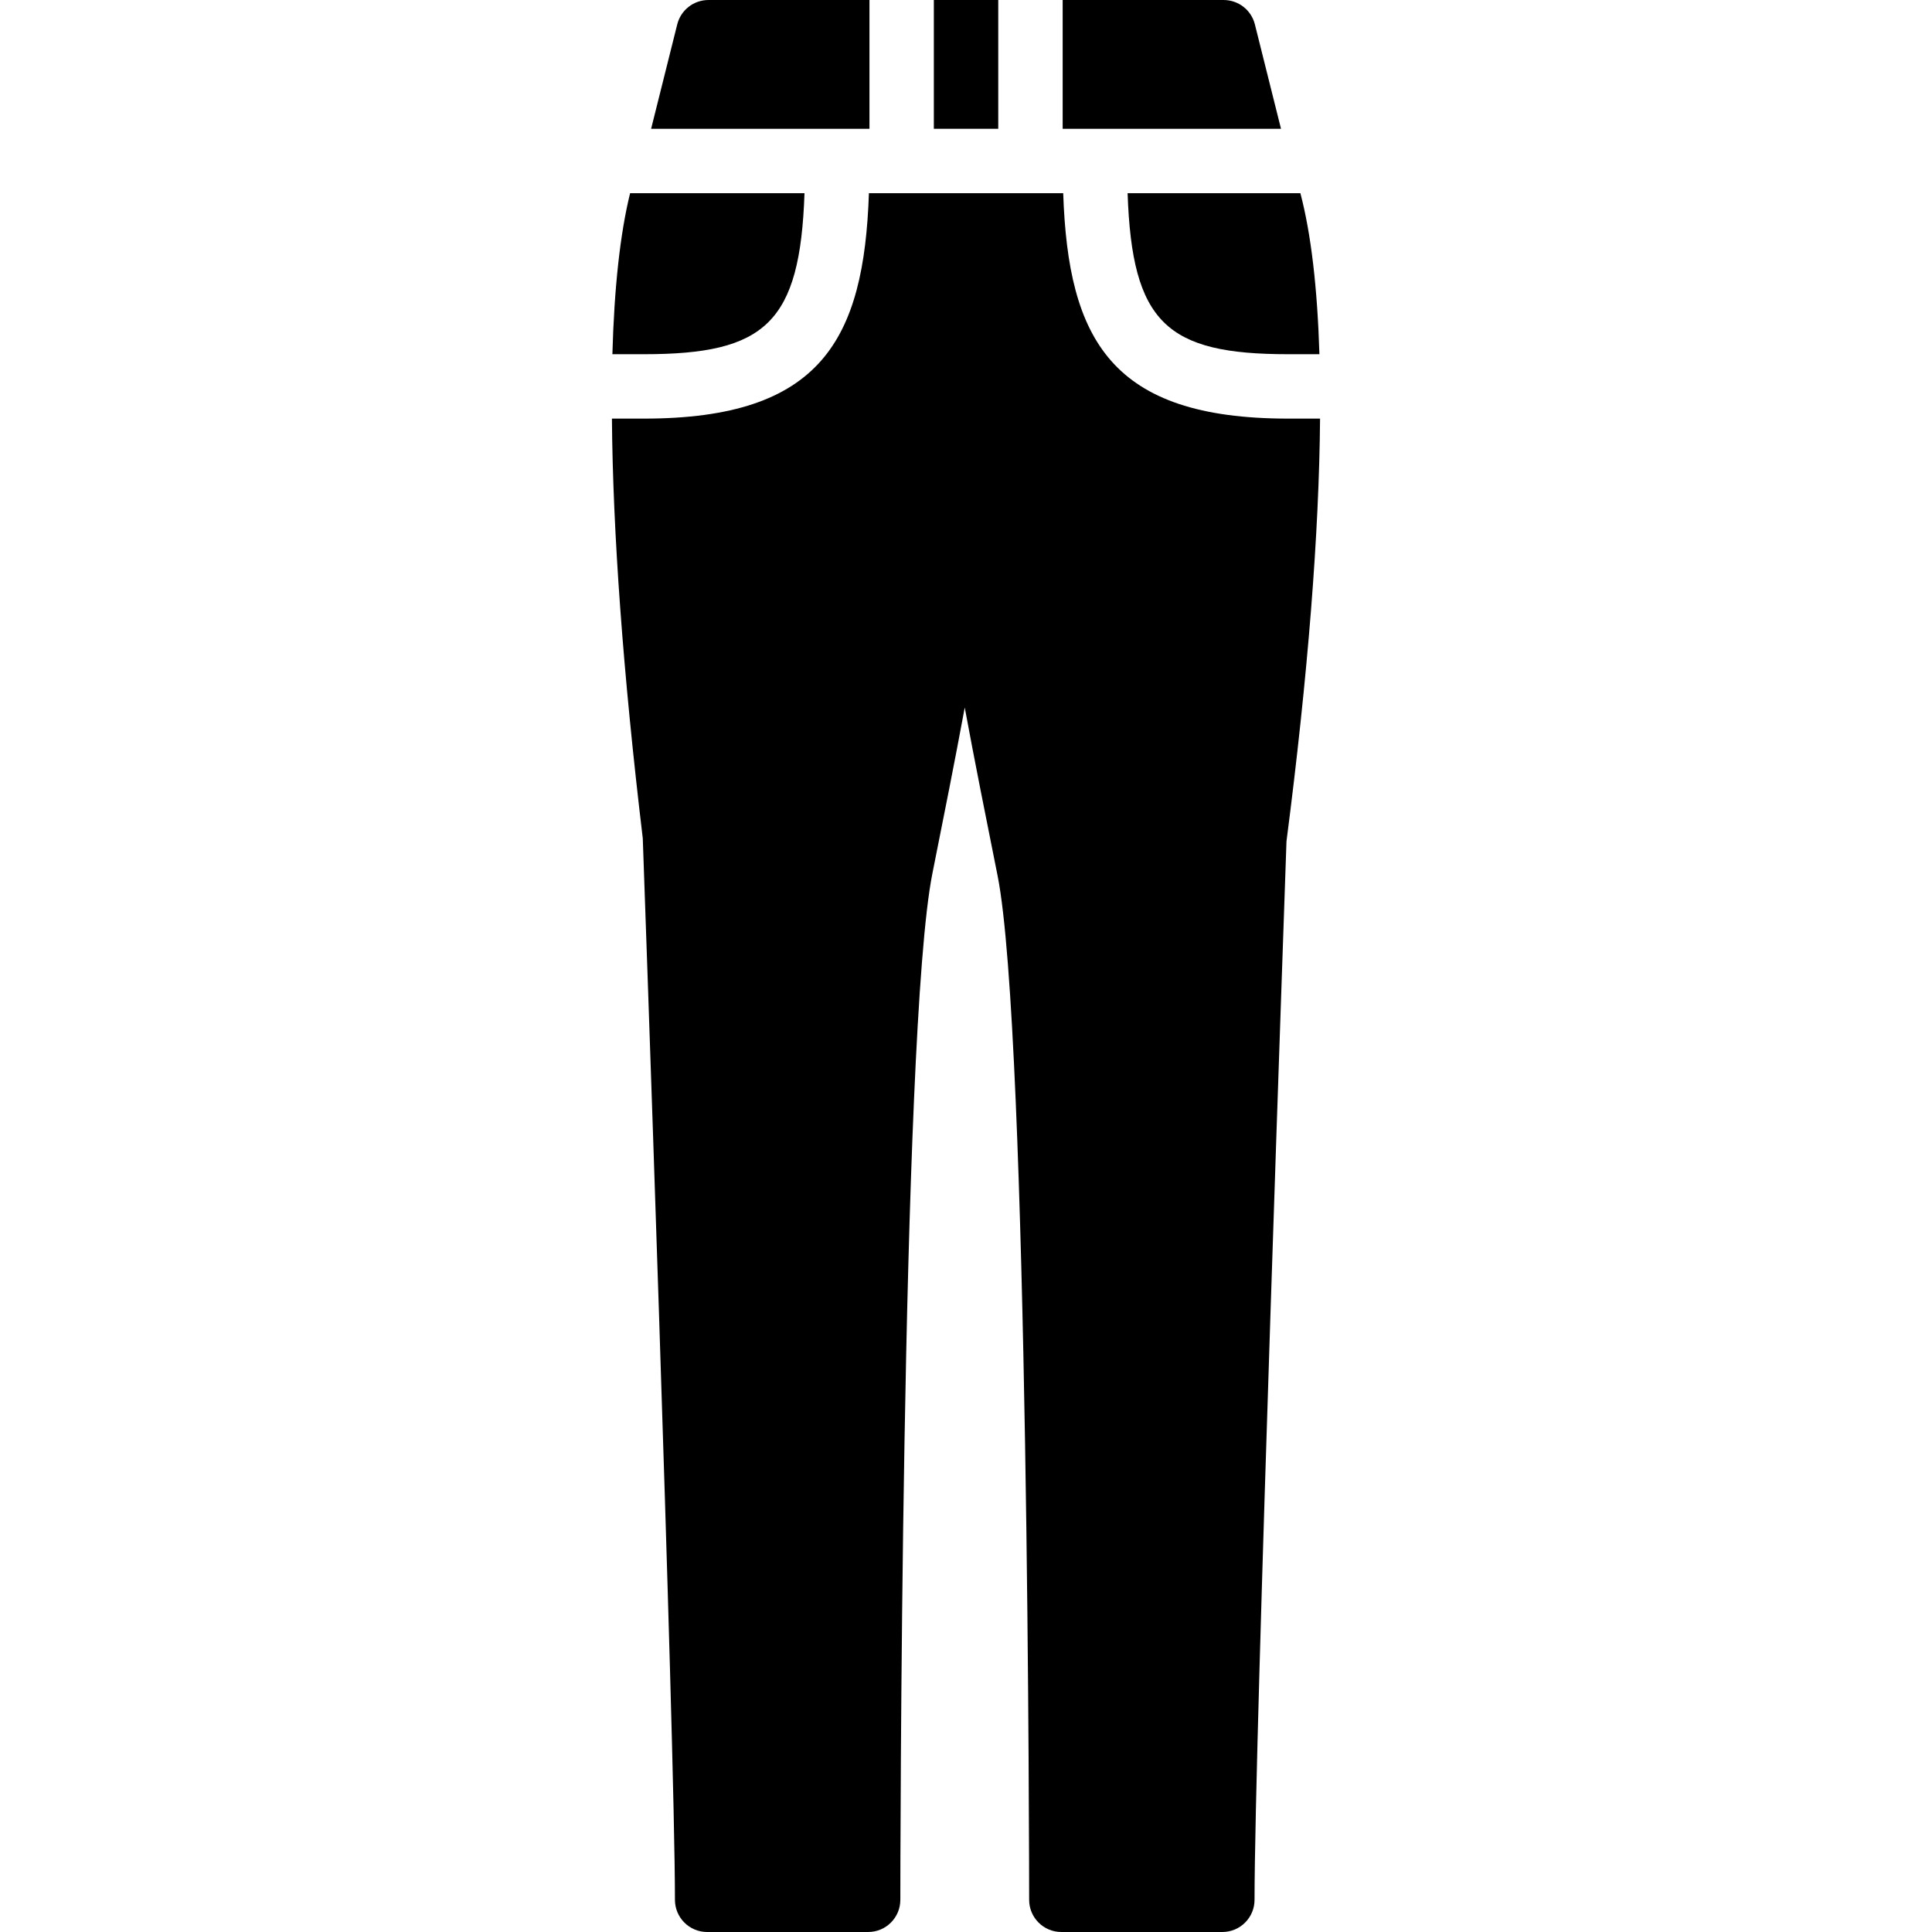
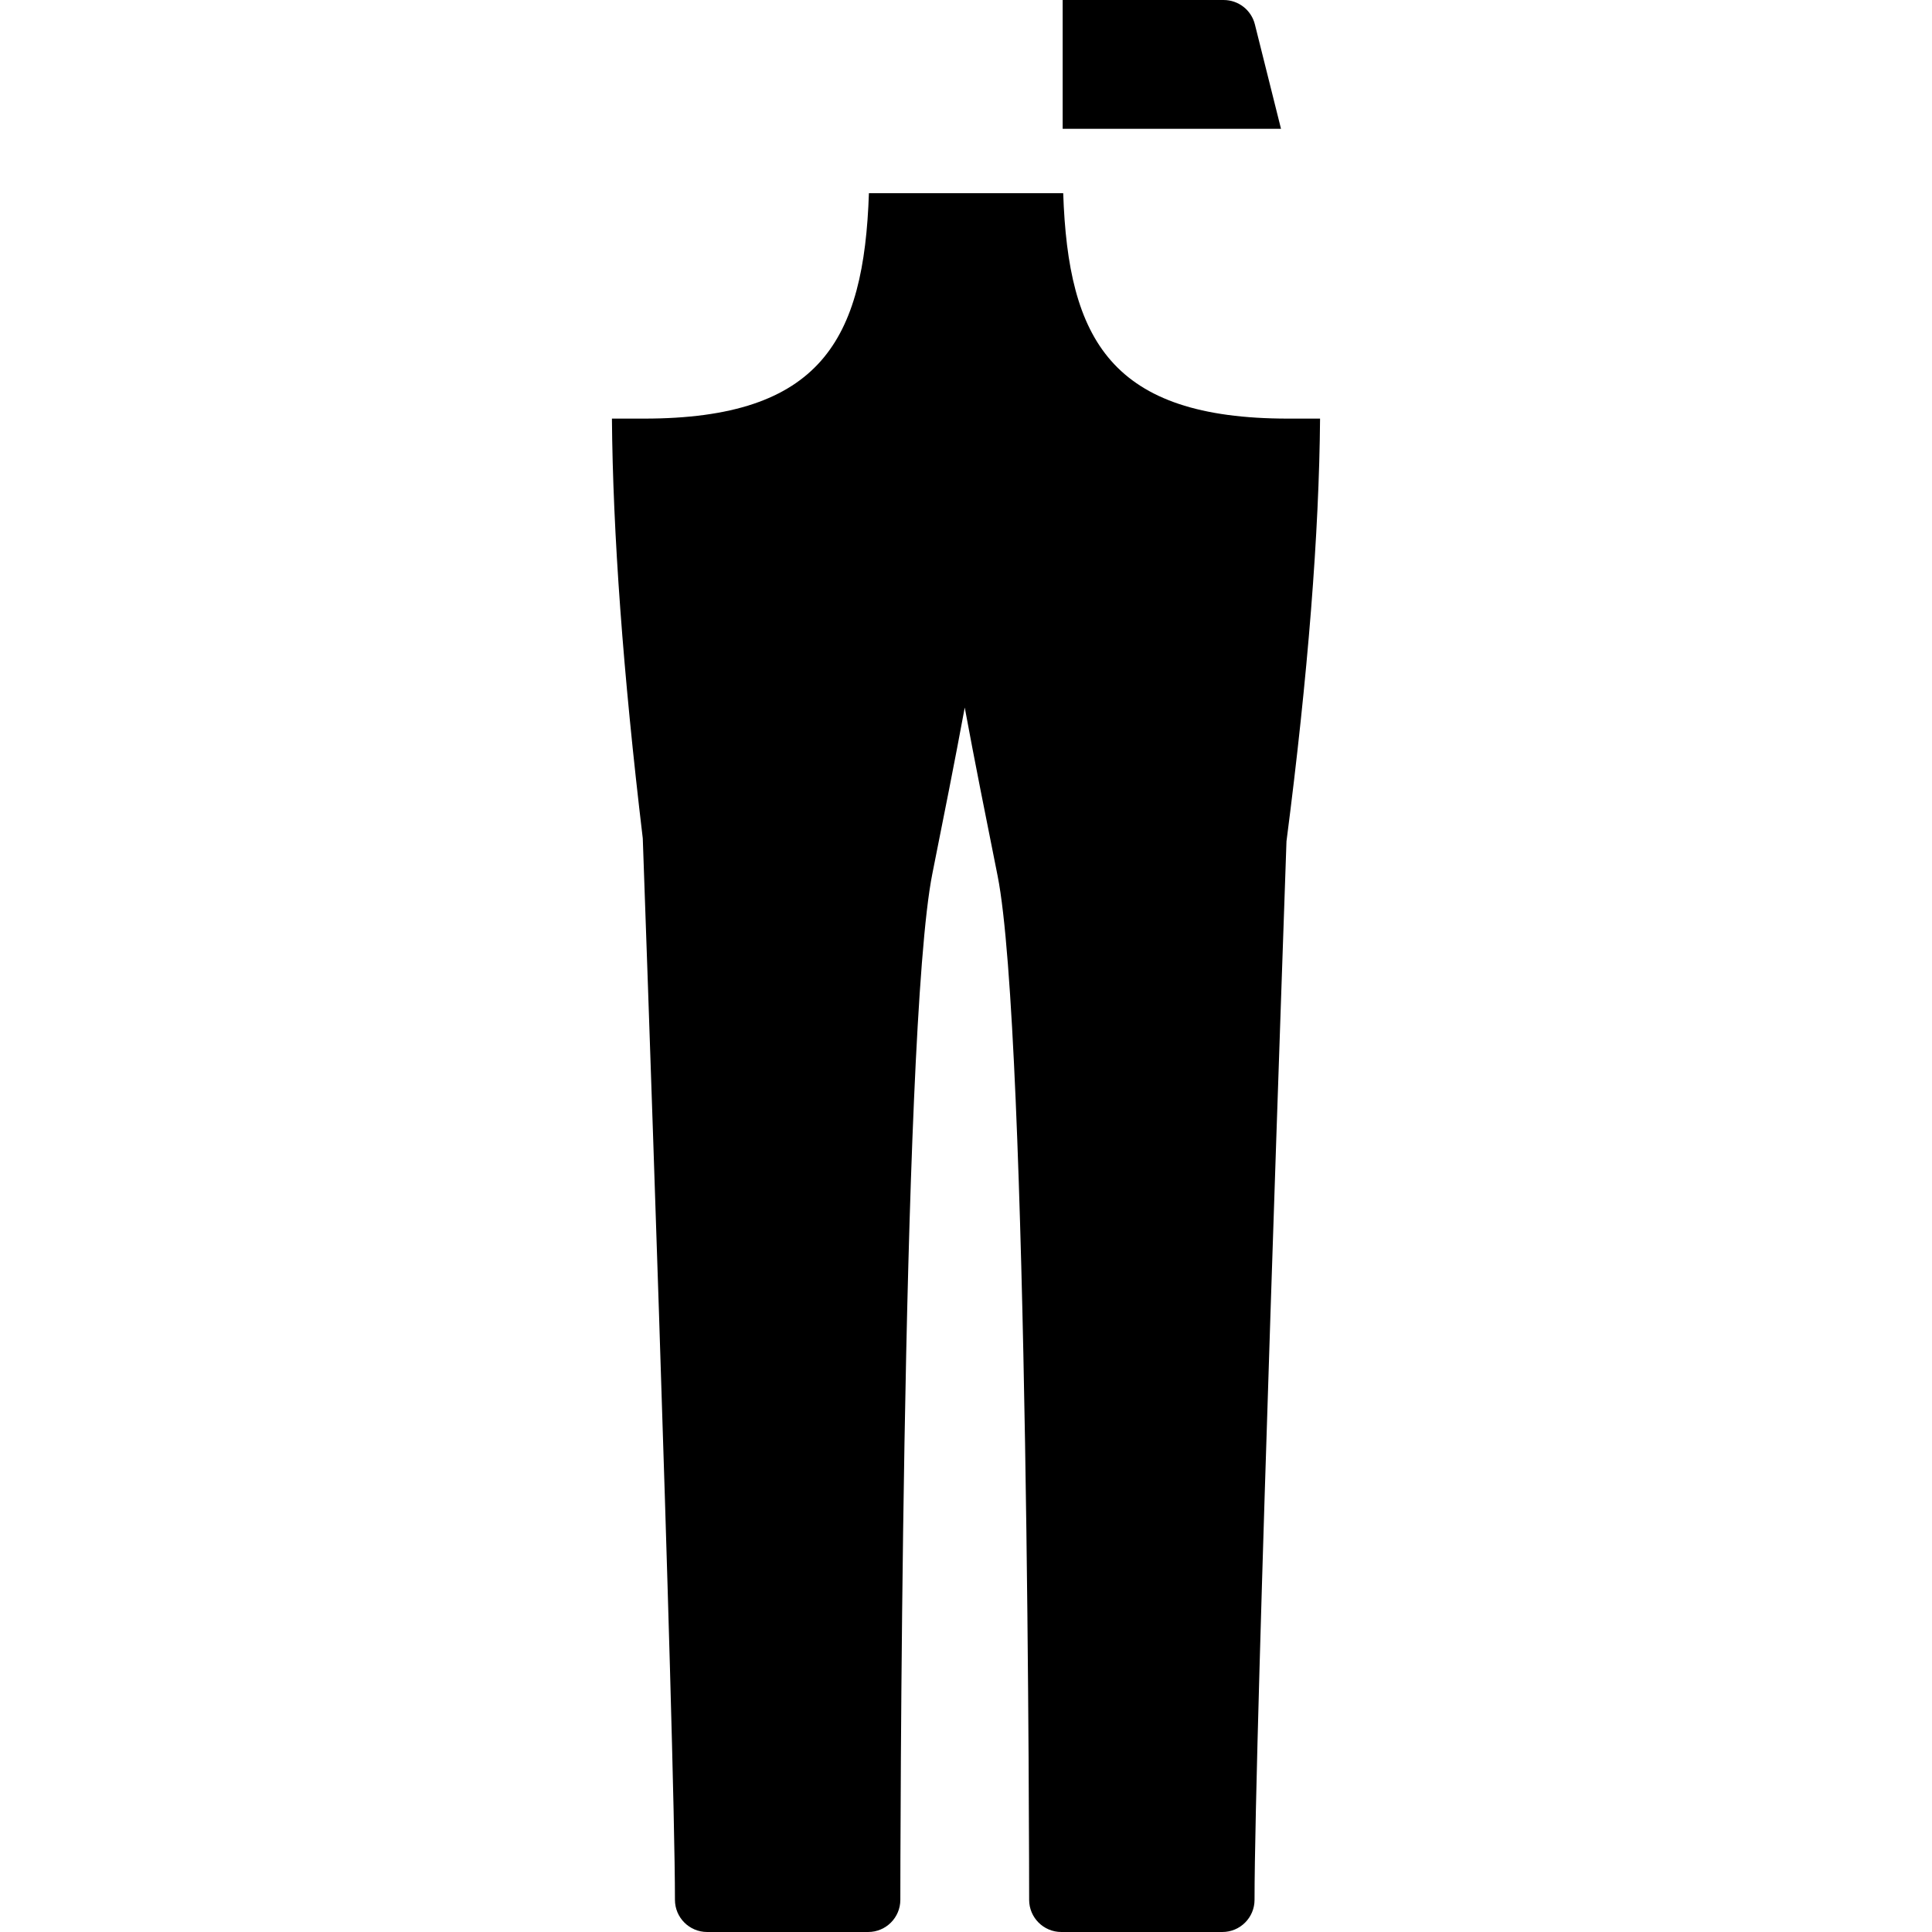
<svg xmlns="http://www.w3.org/2000/svg" fill="#000000" version="1.1" id="Layer_1" viewBox="0 0 512.003 512.003" xml:space="preserve">
  <g transform="translate(0 -1)">
    <g>
      <g>
-         <rect x="247.479" y="1" width="17.07" height="34.13" />
-         <path d="M213.201,52.203h-46.217c-2.628,10.667-4.207,24.977-4.693,42.667h8.388C202.85,94.869,212.032,86.592,213.201,52.203z" />
-         <path d="M341.351,94.869h8.311c-0.538-17.621-2.219-31.949-5.043-42.667h-45.79C299.998,86.592,309.18,94.869,341.351,94.869z" />
-         <path d="M230.417,1.003H187.75c-3.917,0-7.33,2.662-8.277,6.468l-6.921,27.665h57.865V1.003z" />
        <path d="M341.351,111.936c-46.882,0-58.283-20.924-59.588-59.733h-51.49c-1.306,38.81-12.706,59.733-59.588,59.733h-8.516     c0.239,30.029,2.944,67.473,8.175,111.241c0.085,2.381,8.525,239.266,8.525,281.293c0,4.719,3.823,8.533,8.533,8.533h42.667     c4.719,0,8.533-3.814,8.533-8.533c0-2.295,0.102-230.033,8.491-271.966c3.021-15.13,5.99-29.969,8.576-43.998     c2.62,14.165,5.623,29.193,8.704,44.57c8.269,41.361,8.363,269.099,8.363,271.394c0,4.719,3.823,8.533,8.533,8.533h42.667     c4.719,0,8.533-3.814,8.533-8.533c0-42.027,8.448-278.912,8.465-280.508c5.709-44.117,8.653-81.818,8.9-112.026H341.351z" />
        <path d="M332.561,7.471c-0.947-3.806-4.361-6.468-8.277-6.468h-42.667v34.133h57.865L332.561,7.471z" />
      </g>
    </g>
  </g>
</svg>